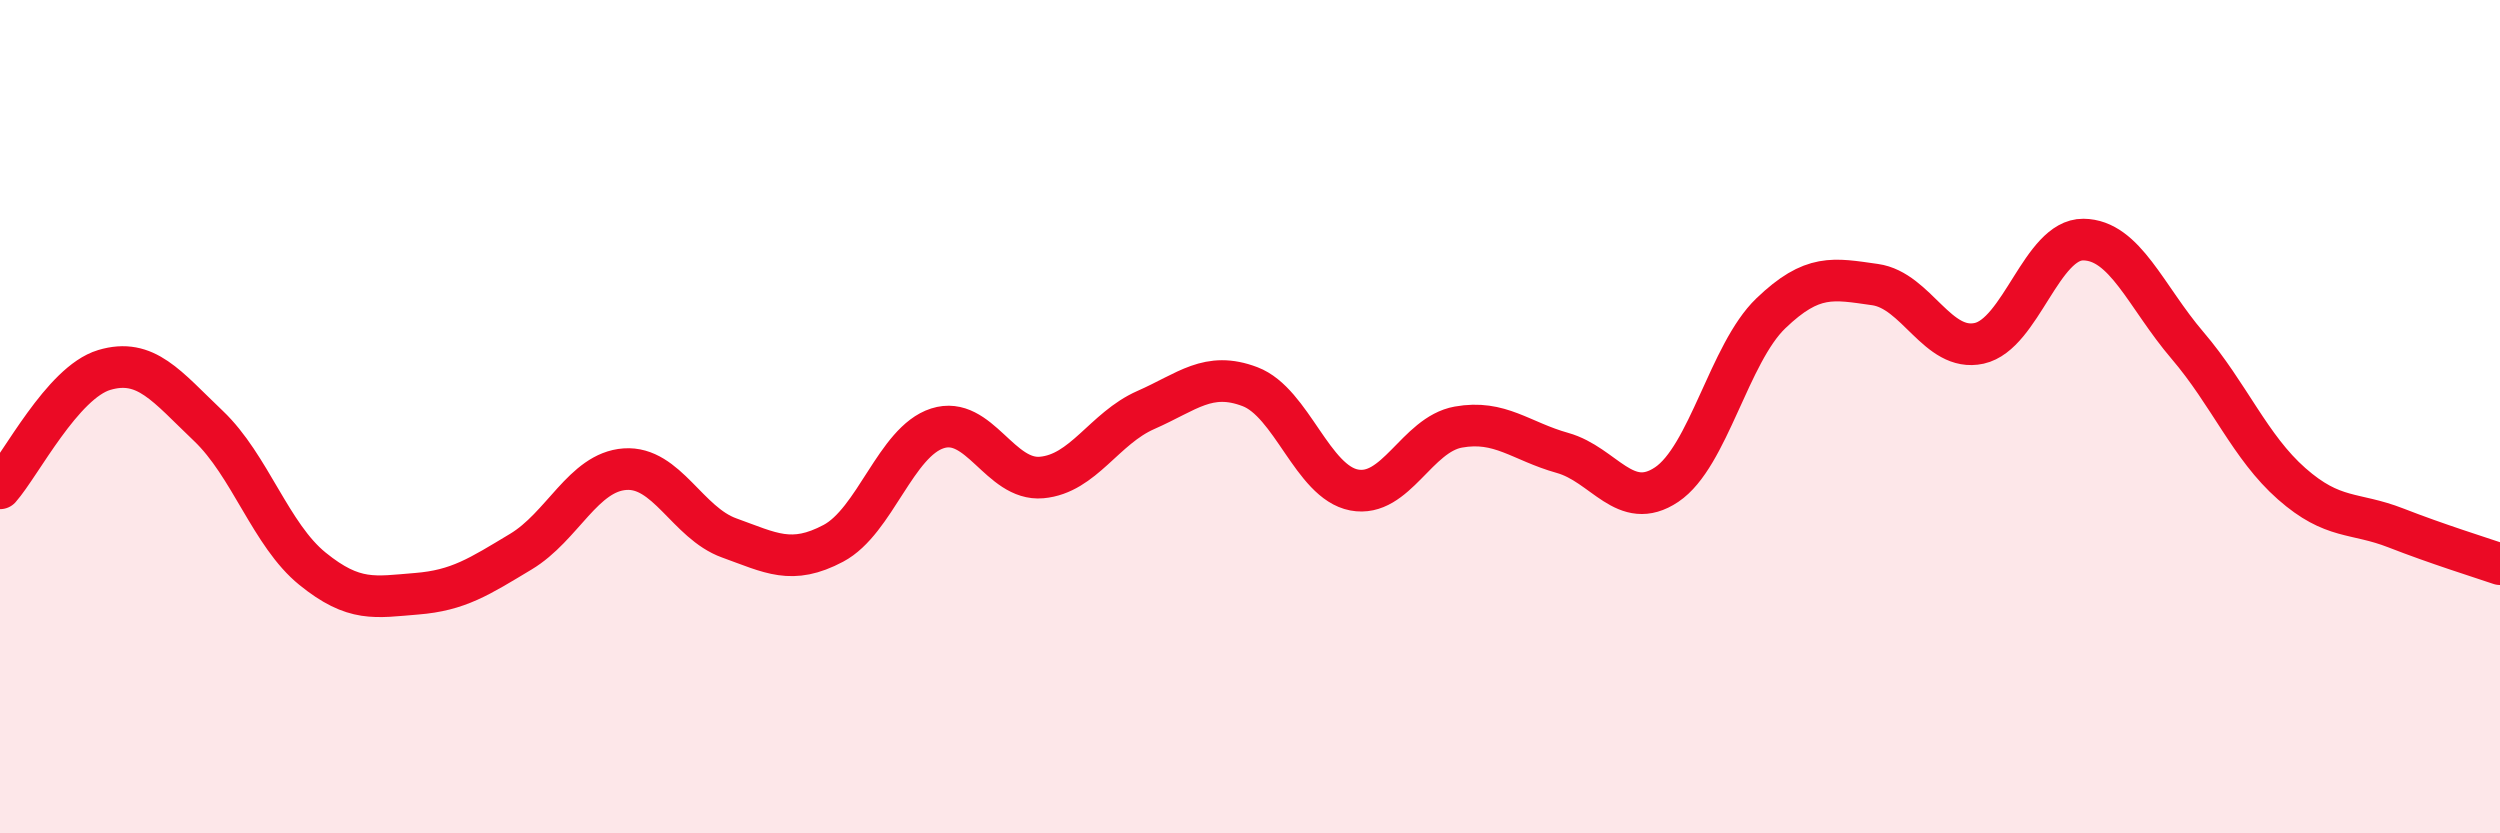
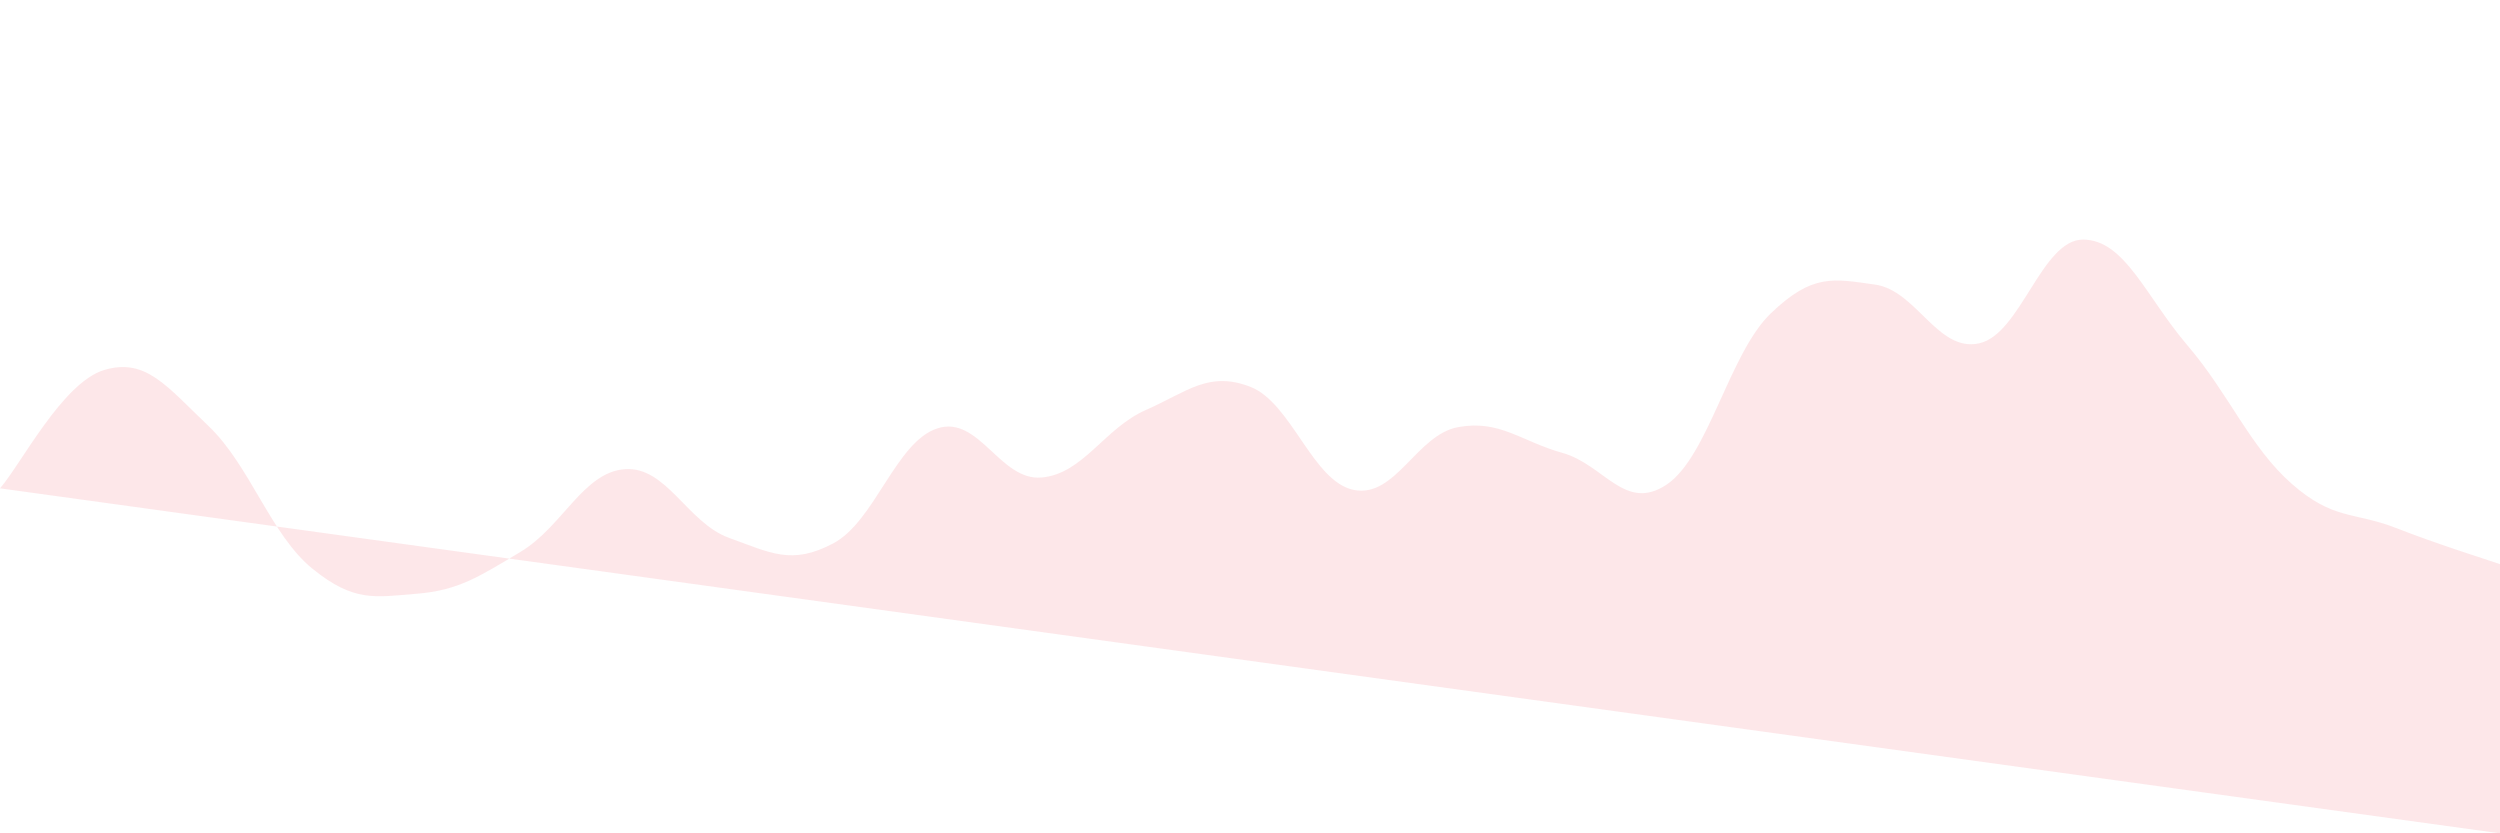
<svg xmlns="http://www.w3.org/2000/svg" width="60" height="20" viewBox="0 0 60 20">
-   <path d="M 0,11.72 C 0.5,11.15 1.5,9.18 2.5,8.88 C 3.5,8.58 4,9.27 5,10.22 C 6,11.17 6.5,12.84 7.5,13.65 C 8.5,14.46 9,14.33 10,14.25 C 11,14.17 11.5,13.84 12.5,13.24 C 13.5,12.64 14,11.33 15,11.26 C 16,11.19 16.5,12.55 17.5,12.91 C 18.5,13.27 19,13.57 20,13.04 C 21,12.51 21.5,10.6 22.5,10.28 C 23.5,9.96 24,11.55 25,11.46 C 26,11.37 26.5,10.28 27.5,9.84 C 28.5,9.4 29,8.9 30,9.28 C 31,9.66 31.5,11.57 32.5,11.76 C 33.5,11.95 34,10.43 35,10.25 C 36,10.07 36.5,10.59 37.5,10.87 C 38.5,11.15 39,12.3 40,11.63 C 41,10.96 41.5,8.48 42.5,7.52 C 43.5,6.56 44,6.69 45,6.83 C 46,6.97 46.5,8.46 47.5,8.24 C 48.5,8.02 49,5.74 50,5.75 C 51,5.76 51.5,7.12 52.5,8.29 C 53.5,9.46 54,10.73 55,11.61 C 56,12.49 56.5,12.28 57.5,12.67 C 58.5,13.06 59.5,13.37 60,13.54L60 20L0 20Z" fill="#EB0A25" opacity="0.1" stroke-linecap="round" stroke-linejoin="round" />
-   <path d="M 0,11.72 C 0.5,11.15 1.5,9.18 2.5,8.88 C 3.5,8.58 4,9.27 5,10.22 C 6,11.17 6.5,12.84 7.5,13.65 C 8.5,14.46 9,14.33 10,14.25 C 11,14.17 11.5,13.84 12.5,13.24 C 13.5,12.64 14,11.33 15,11.26 C 16,11.19 16.5,12.55 17.5,12.91 C 18.5,13.27 19,13.57 20,13.04 C 21,12.51 21.5,10.6 22.5,10.28 C 23.5,9.96 24,11.55 25,11.46 C 26,11.37 26.5,10.28 27.5,9.84 C 28.5,9.4 29,8.9 30,9.28 C 31,9.66 31.5,11.57 32.5,11.76 C 33.5,11.95 34,10.43 35,10.25 C 36,10.07 36.5,10.59 37.5,10.87 C 38.5,11.15 39,12.3 40,11.63 C 41,10.96 41.5,8.48 42.5,7.52 C 43.5,6.56 44,6.69 45,6.83 C 46,6.97 46.5,8.46 47.5,8.24 C 48.5,8.02 49,5.74 50,5.75 C 51,5.76 51.5,7.12 52.5,8.29 C 53.5,9.46 54,10.73 55,11.61 C 56,12.49 56.5,12.28 57.5,12.67 C 58.5,13.06 59.5,13.37 60,13.54" stroke="#EB0A25" stroke-width="1" fill="none" stroke-linecap="round" stroke-linejoin="round" />
+   <path d="M 0,11.72 C 0.5,11.15 1.5,9.18 2.5,8.88 C 3.5,8.58 4,9.27 5,10.22 C 6,11.17 6.5,12.84 7.5,13.65 C 8.5,14.46 9,14.33 10,14.25 C 11,14.17 11.5,13.84 12.5,13.24 C 13.5,12.64 14,11.33 15,11.26 C 16,11.19 16.5,12.55 17.5,12.91 C 18.5,13.27 19,13.57 20,13.04 C 21,12.51 21.5,10.6 22.5,10.28 C 23.5,9.96 24,11.55 25,11.46 C 26,11.37 26.5,10.28 27.5,9.84 C 28.5,9.4 29,8.9 30,9.28 C 31,9.66 31.5,11.57 32.5,11.76 C 33.5,11.95 34,10.43 35,10.25 C 36,10.07 36.5,10.59 37.5,10.87 C 38.5,11.15 39,12.3 40,11.63 C 41,10.96 41.5,8.48 42.5,7.52 C 43.5,6.56 44,6.69 45,6.83 C 46,6.97 46.5,8.46 47.5,8.24 C 48.5,8.02 49,5.74 50,5.75 C 51,5.76 51.5,7.12 52.5,8.29 C 53.5,9.46 54,10.73 55,11.61 C 56,12.49 56.5,12.28 57.5,12.67 C 58.5,13.06 59.5,13.37 60,13.54L60 20Z" fill="#EB0A25" opacity="0.1" stroke-linecap="round" stroke-linejoin="round" />
</svg>